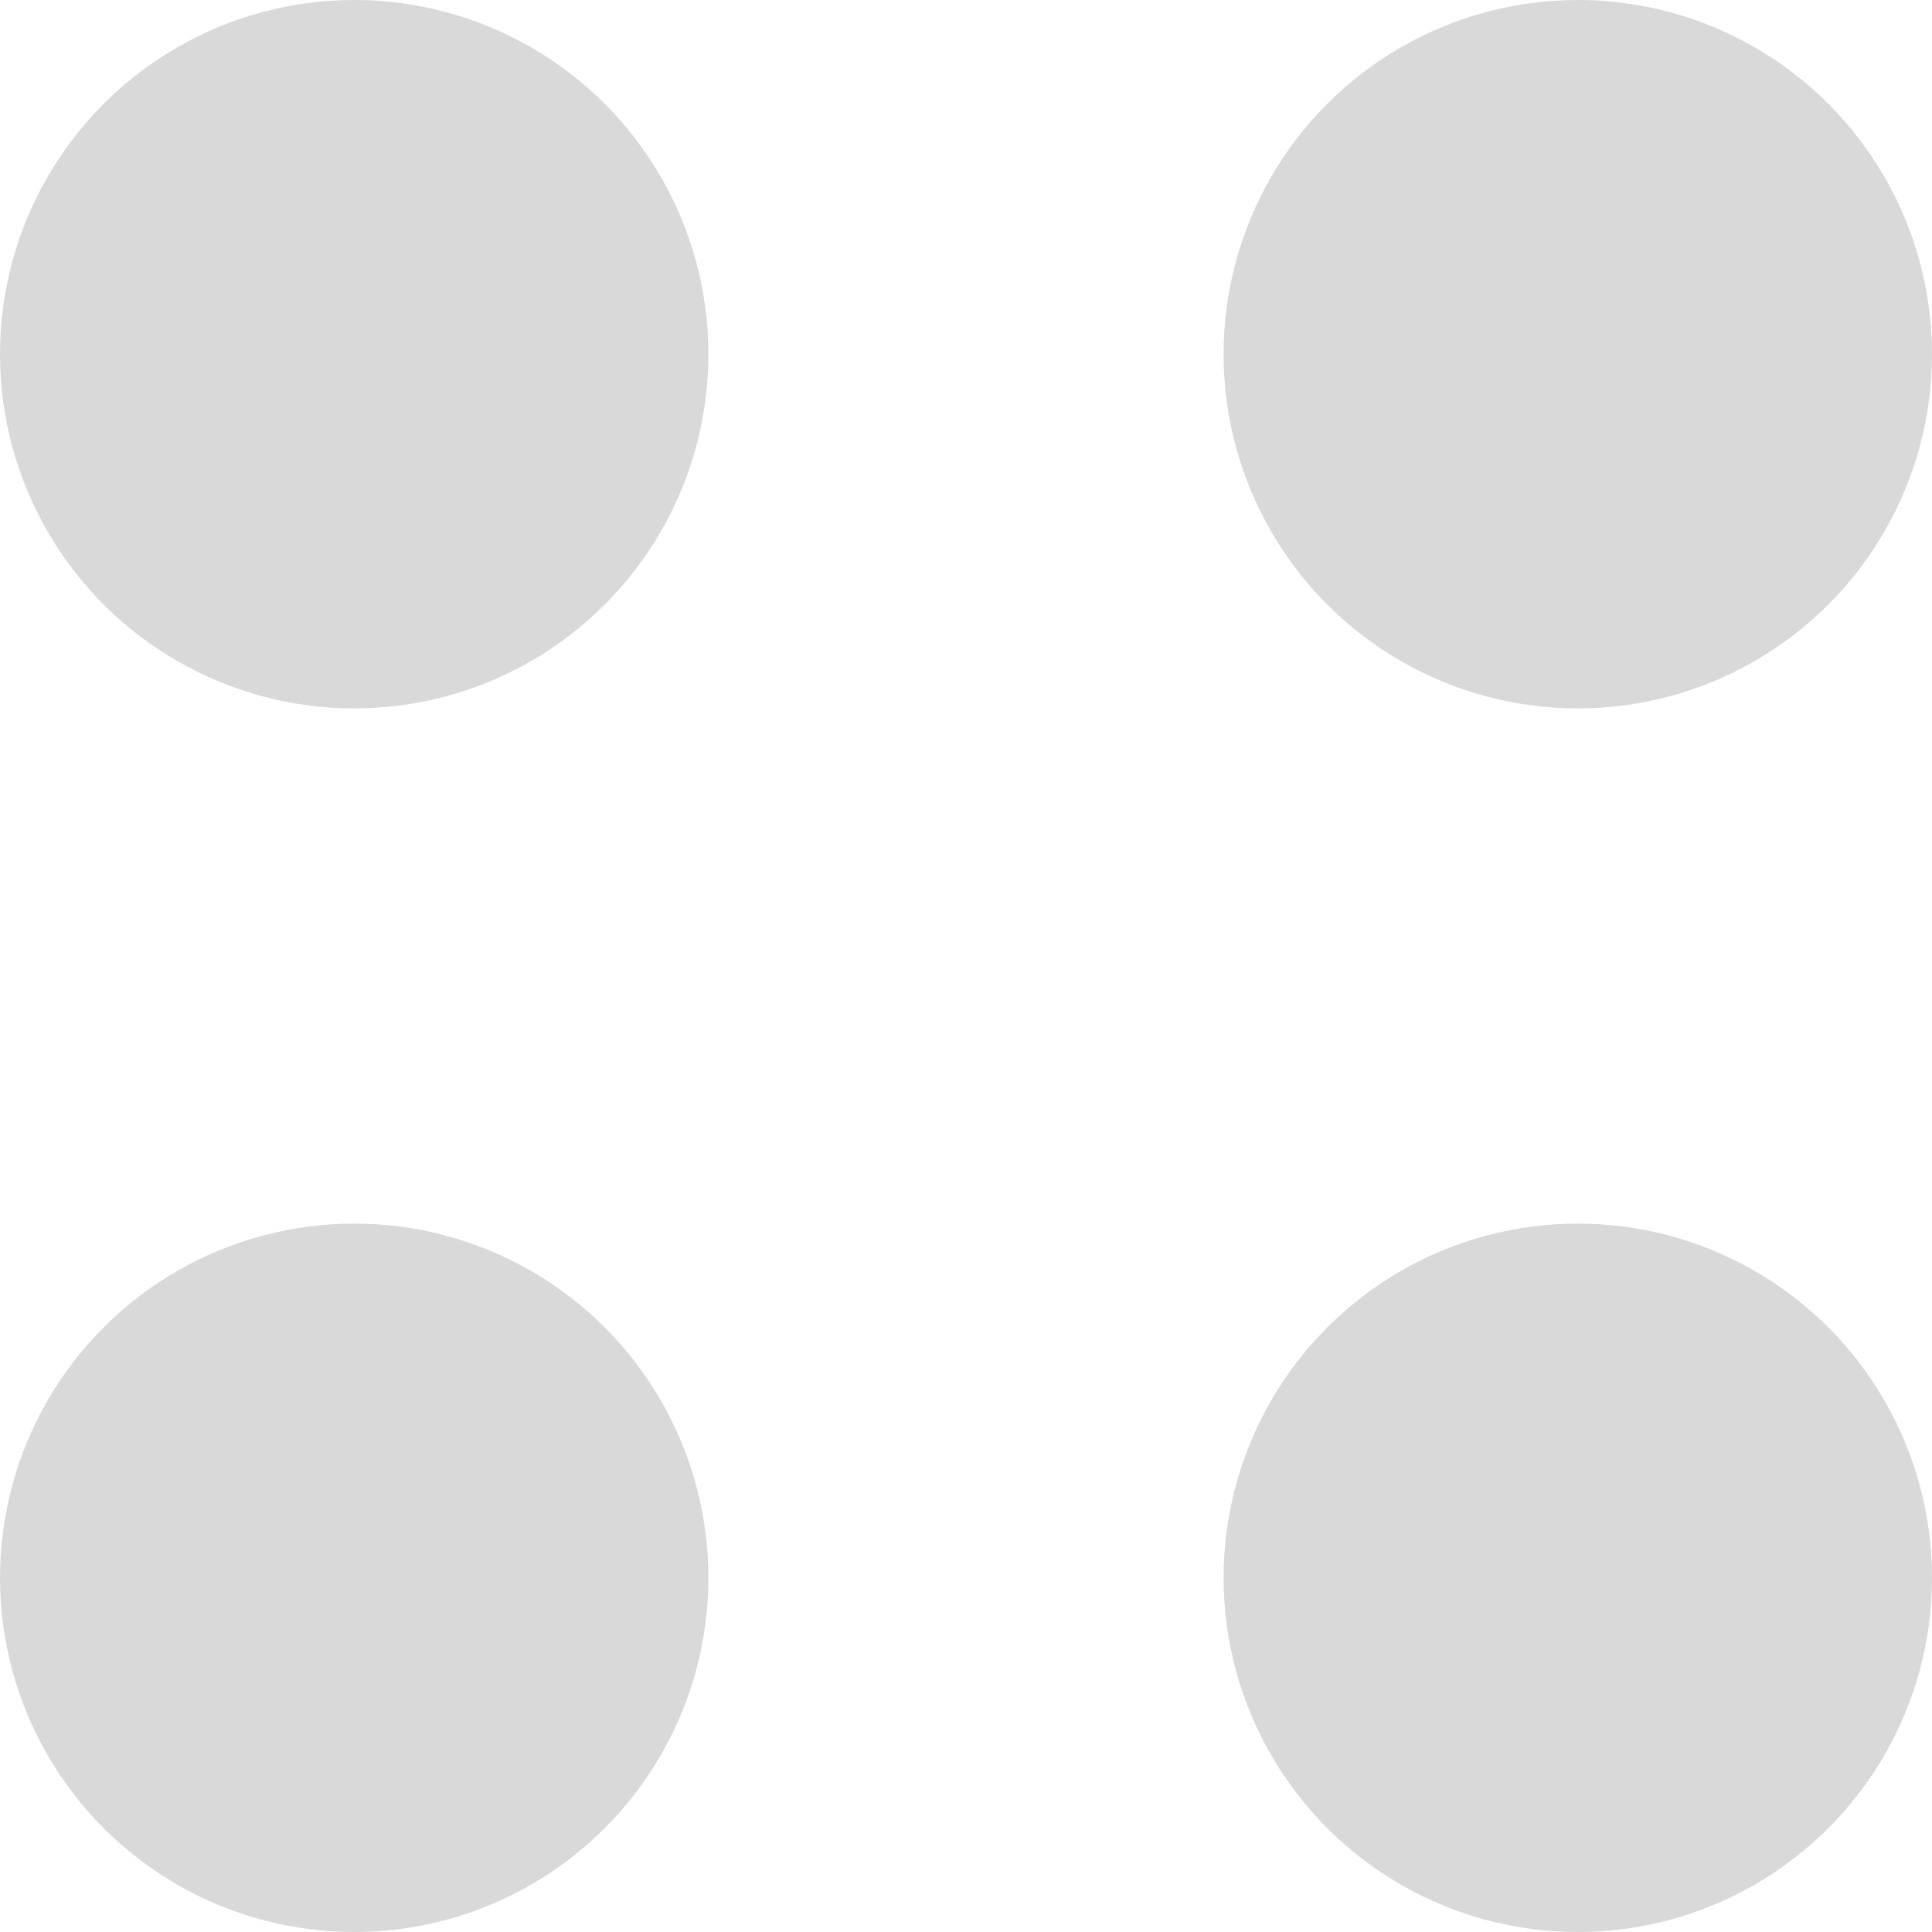
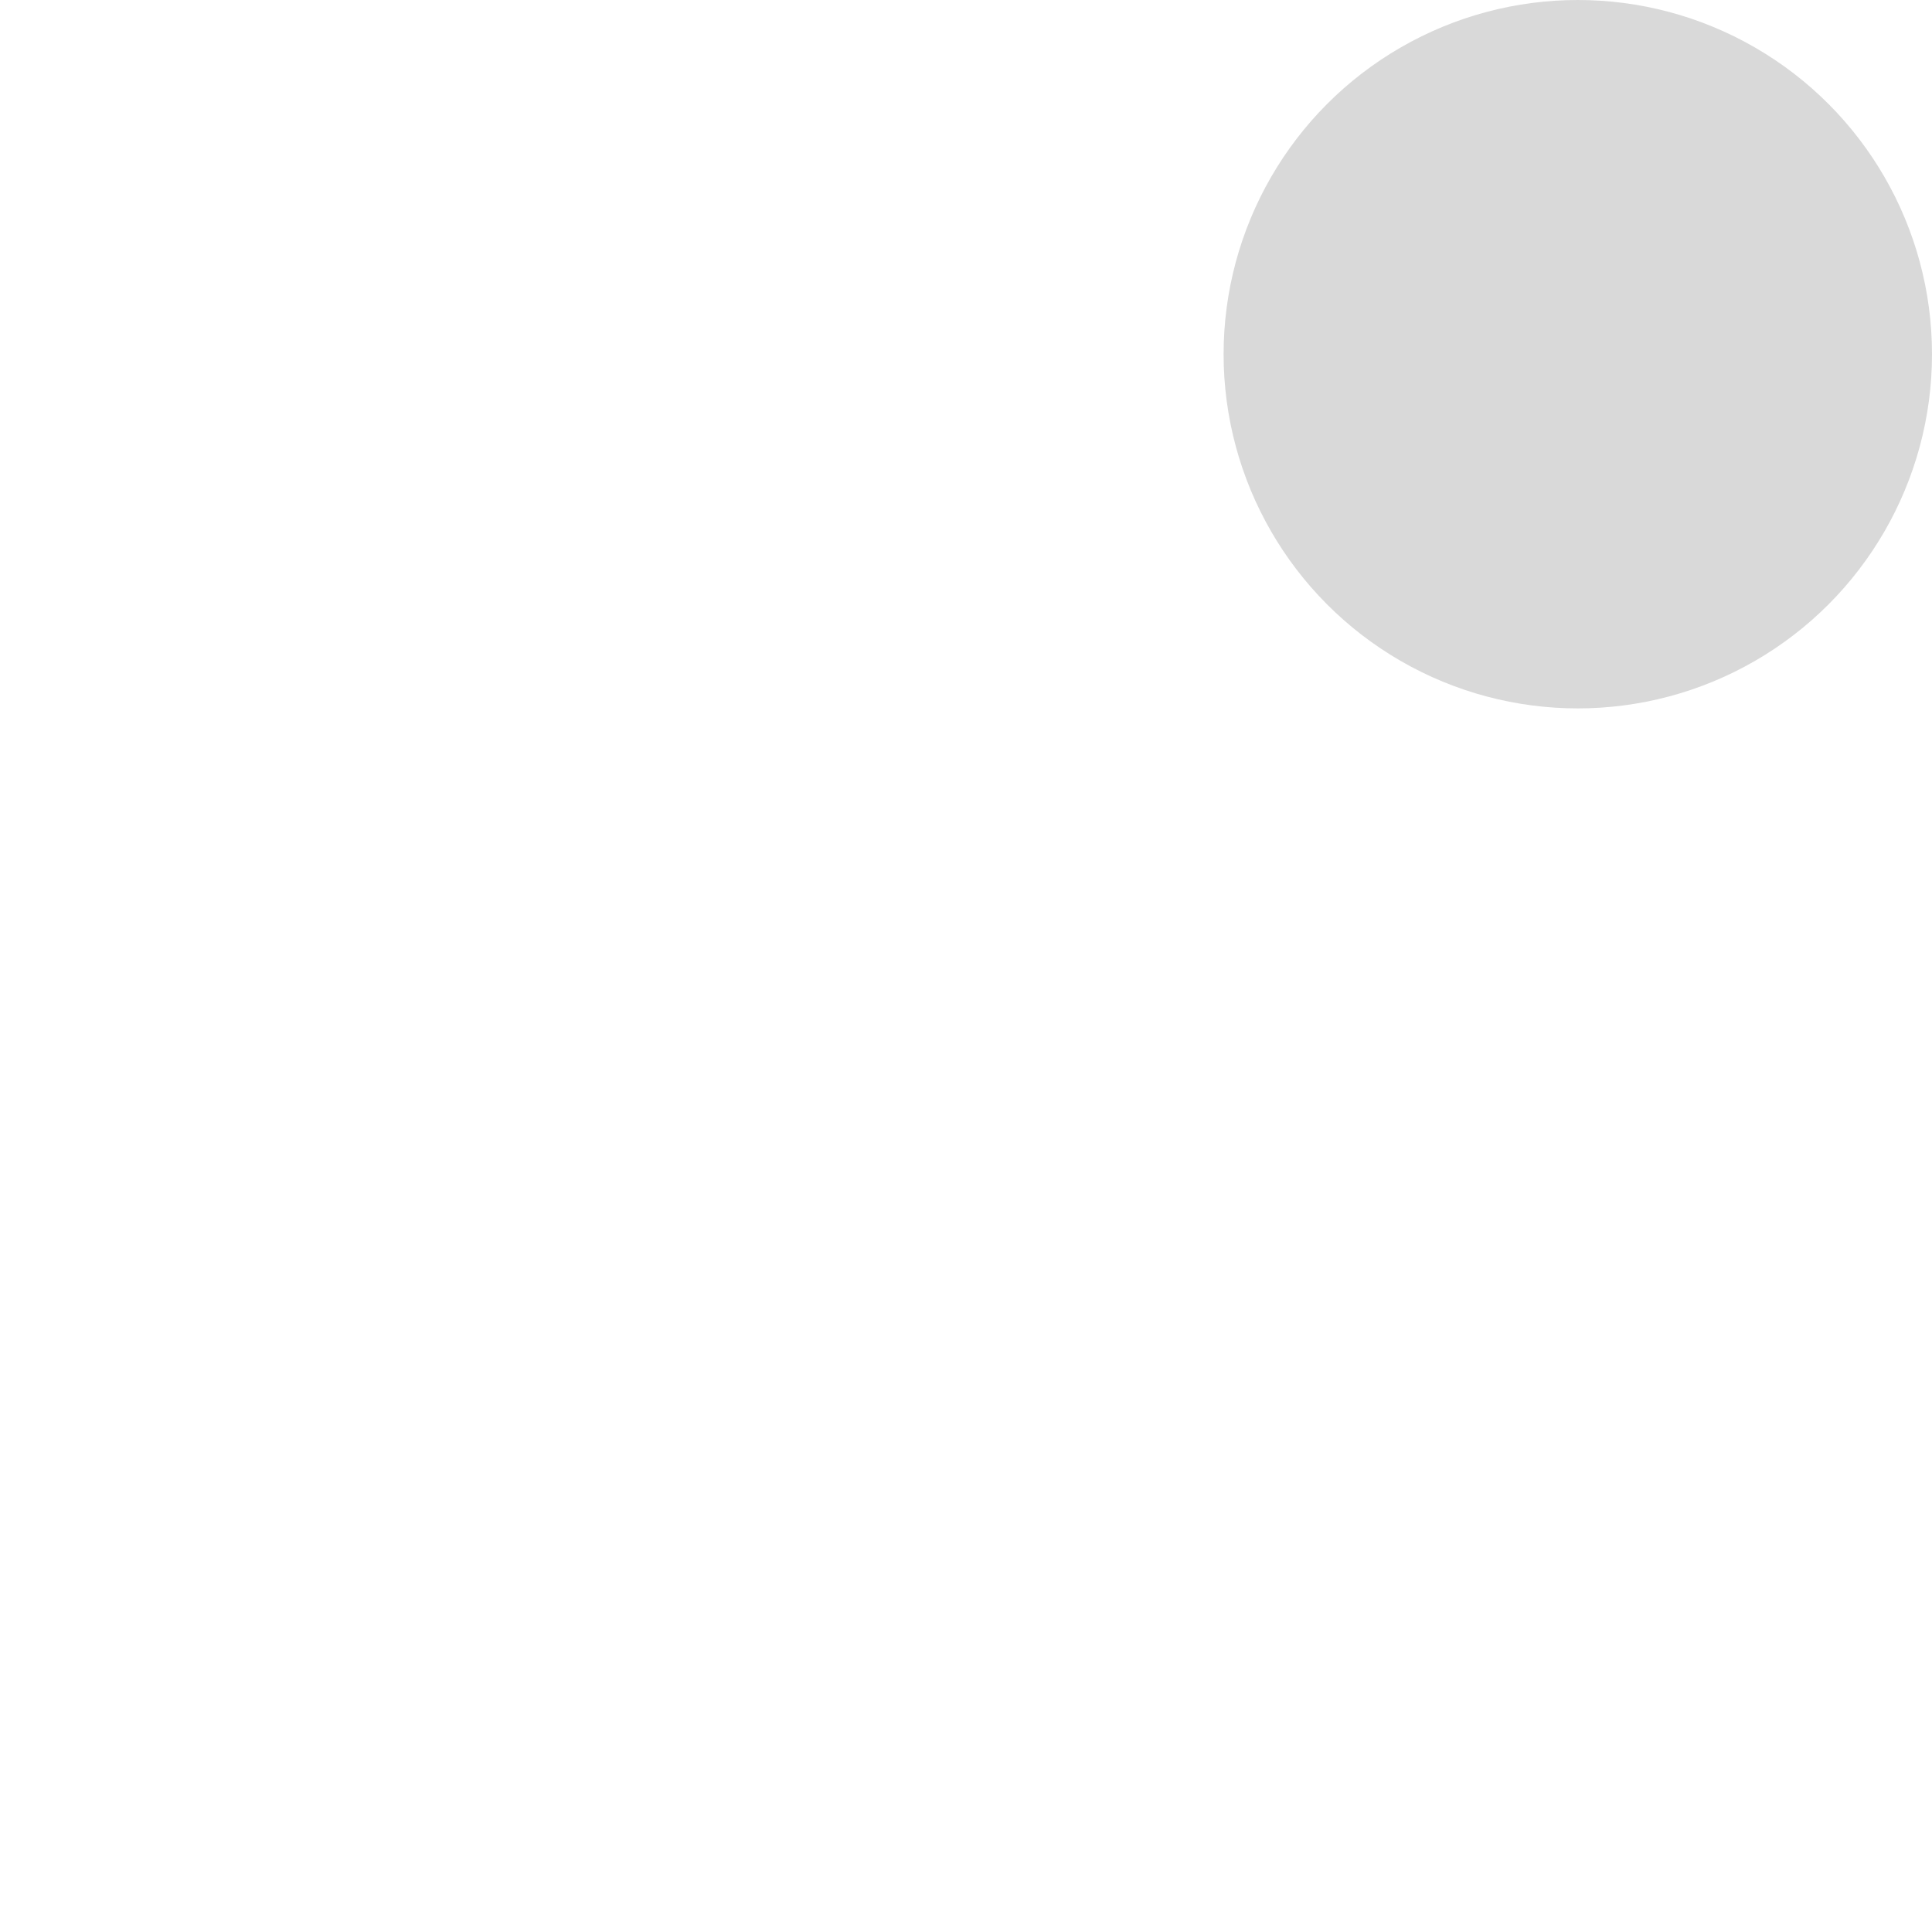
<svg xmlns="http://www.w3.org/2000/svg" width="30" height="30" viewBox="0 0 30 30" fill="none">
-   <circle cx="5.5" cy="5.5" r="5.5" fill="#D9D9D9" />
-   <circle cx="5.5" cy="24.5" r="5.5" fill="#D9D9D9" />
  <circle cx="24.5" cy="5.5" r="5.5" fill="#D9D9D9" />
-   <circle cx="24.5" cy="24.5" r="5.5" fill="#D9D9D9" />
</svg>